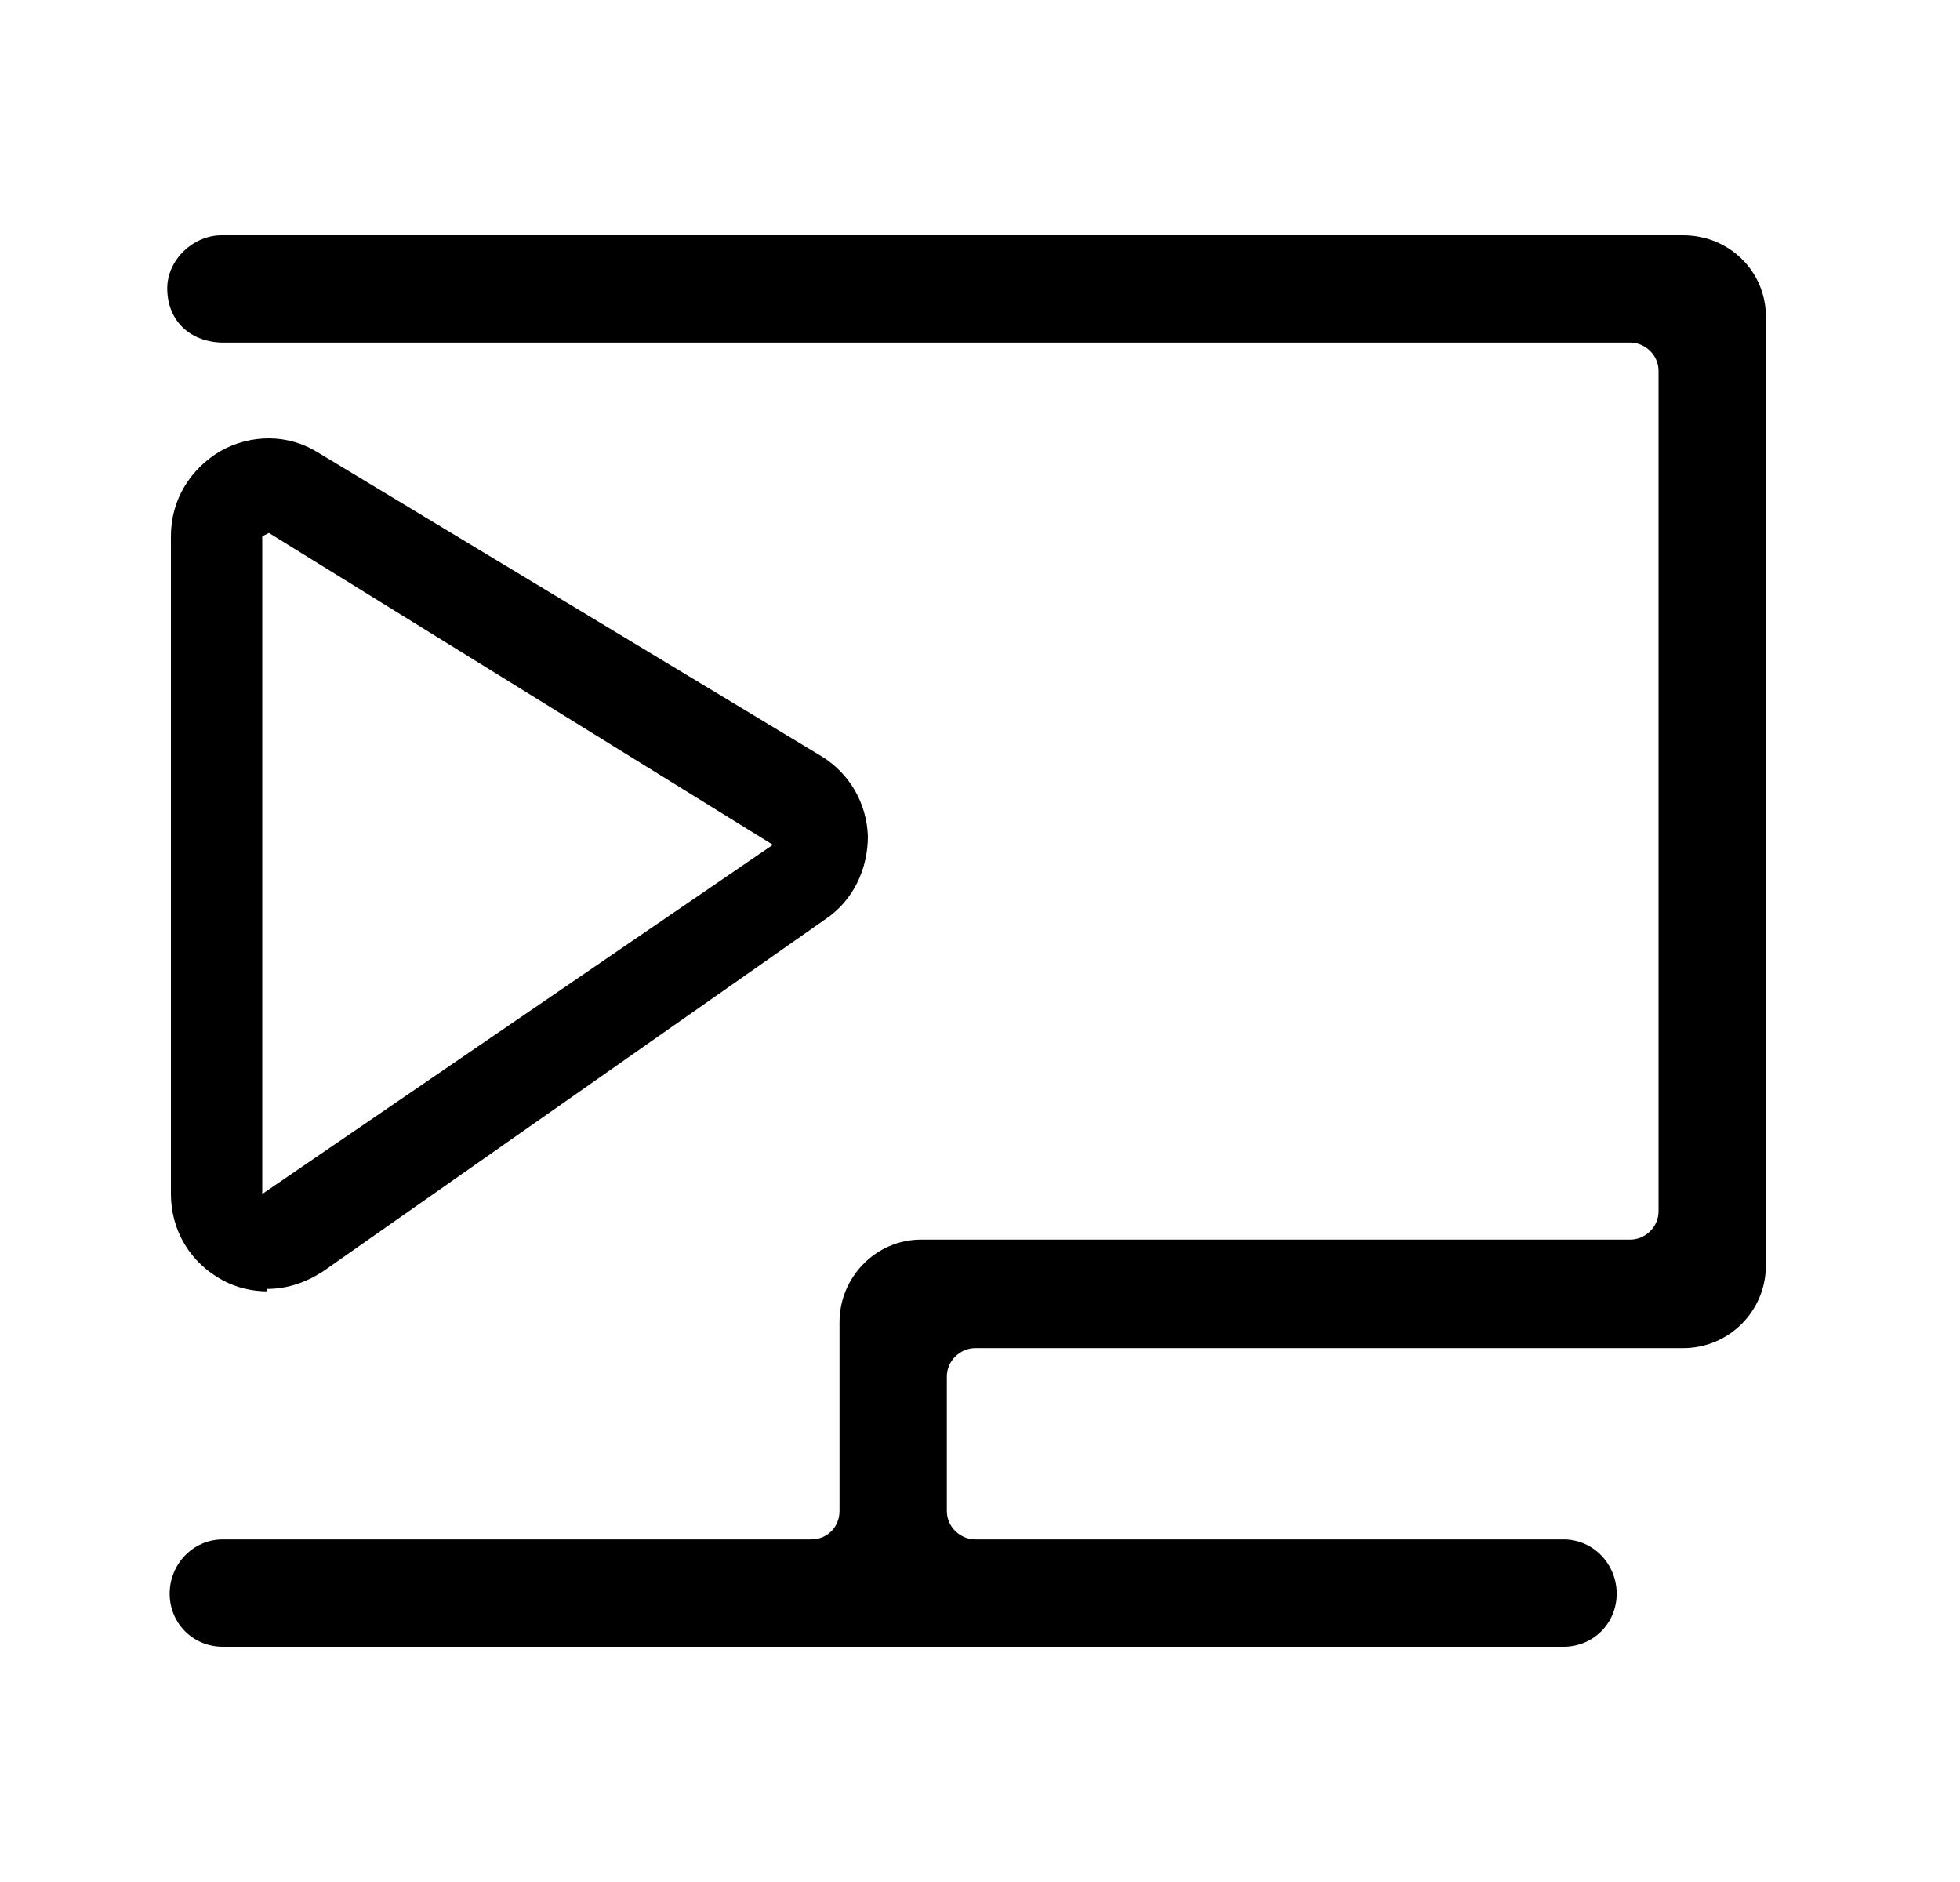
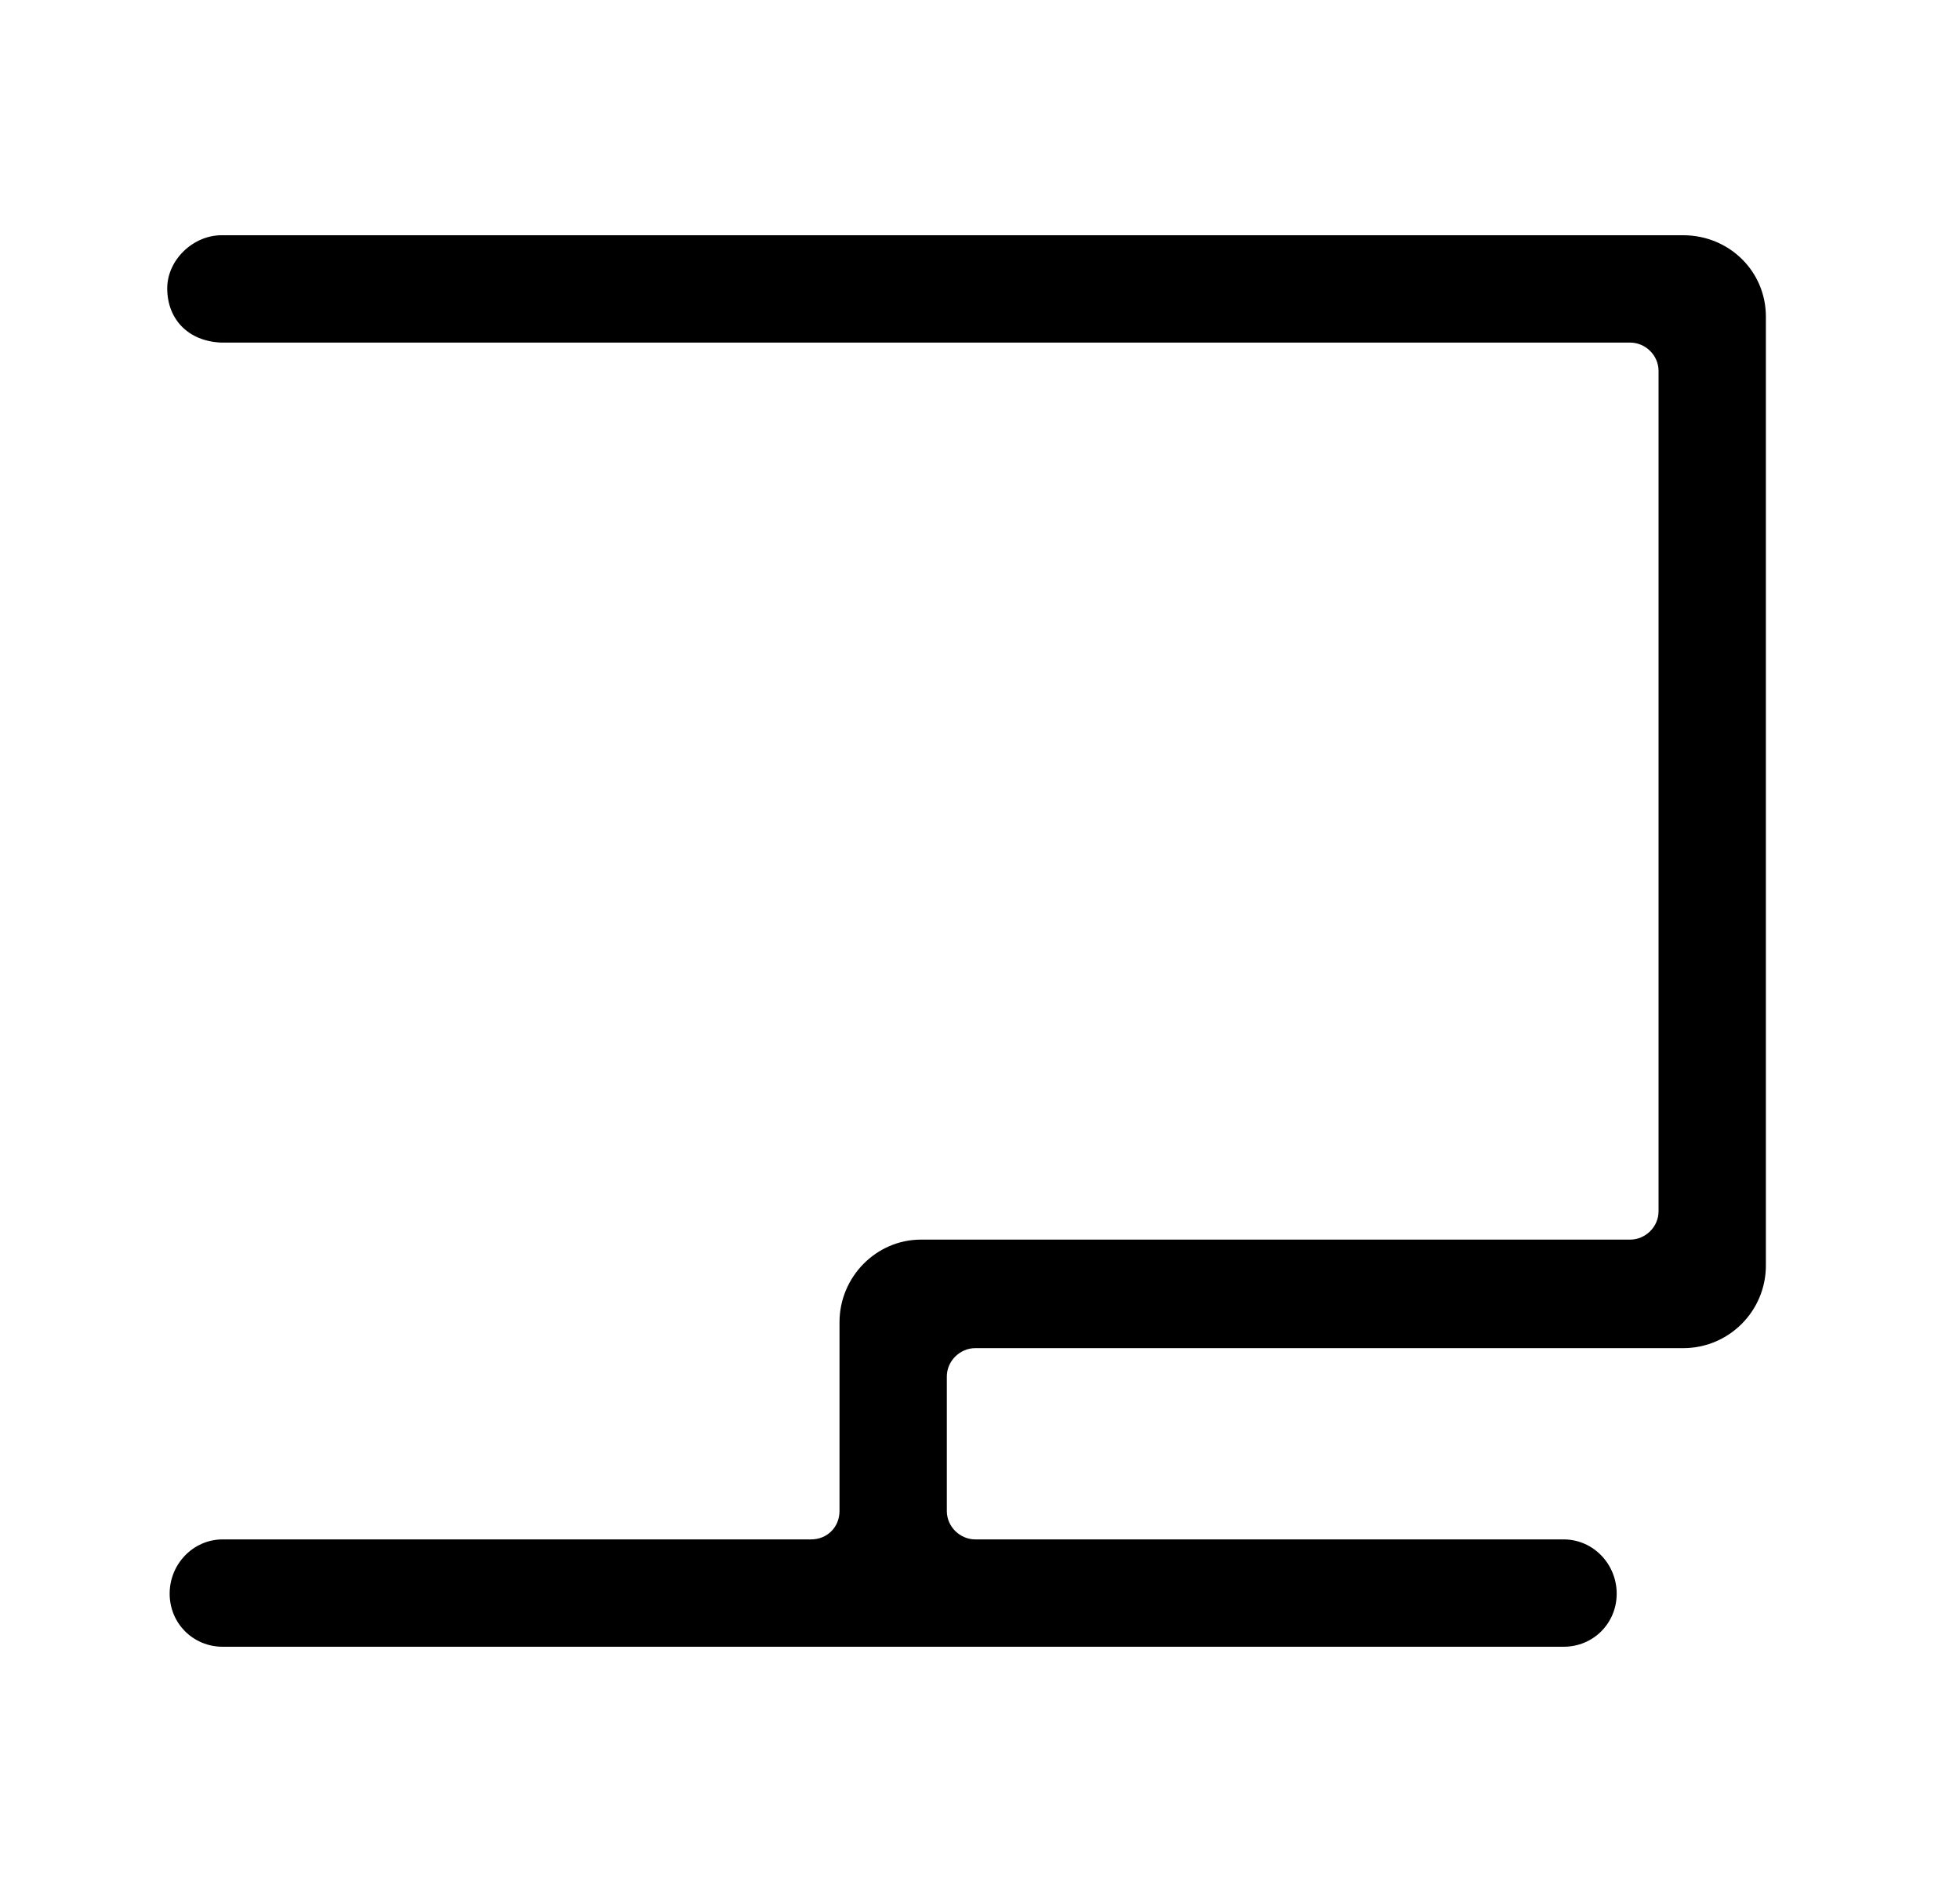
<svg xmlns="http://www.w3.org/2000/svg" width="25" height="24" viewBox="0 0 25 24" fill="currentColor">
-   <path d="M21.643 4.715C22.095 4.715 22.462 4.349 22.462 3.897C22.462 3.445 22.095 3.079 21.643 3.079C21.192 3.079 20.825 3.445 20.825 3.897C20.825 4.349 21.192 4.715 21.643 4.715Z" fill="currentColor" />
  <path d="M21.47 3H2.825C2.463 3 2.133 3.315 2.133 3.677C2.133 4.07 2.4 4.353 2.825 4.369H20.794C20.983 4.369 21.155 4.526 21.155 4.731V15.446C21.155 15.65 20.983 15.808 20.794 15.808H11.746C11.18 15.808 10.708 16.28 10.708 16.862V19.269C10.708 19.474 10.551 19.631 10.346 19.631H2.841C2.463 19.631 2.164 19.946 2.164 20.323C2.164 20.701 2.463 21 2.841 21H19.944C20.322 21 20.621 20.701 20.621 20.323C20.621 19.946 20.322 19.631 19.944 19.631H12.439C12.25 19.631 12.077 19.474 12.077 19.269V17.554C12.077 17.35 12.25 17.192 12.439 17.192H21.47C22.052 17.192 22.524 16.72 22.524 16.138V4.038C22.524 3.456 22.052 3 21.47 3Z" fill="currentColor" />
-   <path d="M3.407 16.468C3.219 16.468 3.014 16.421 2.841 16.327C2.432 16.107 2.18 15.697 2.18 15.226V6.839C2.18 6.383 2.416 5.989 2.81 5.753C3.203 5.533 3.675 5.533 4.053 5.769L10.472 9.64C10.834 9.86 11.054 10.238 11.07 10.662C11.07 11.087 10.881 11.481 10.535 11.717L4.115 16.217C3.895 16.358 3.659 16.437 3.407 16.437V16.468ZM3.439 6.792L3.345 6.839V15.226L9.858 10.773L3.423 6.792H3.439Z" fill="currentColor" />
</svg>